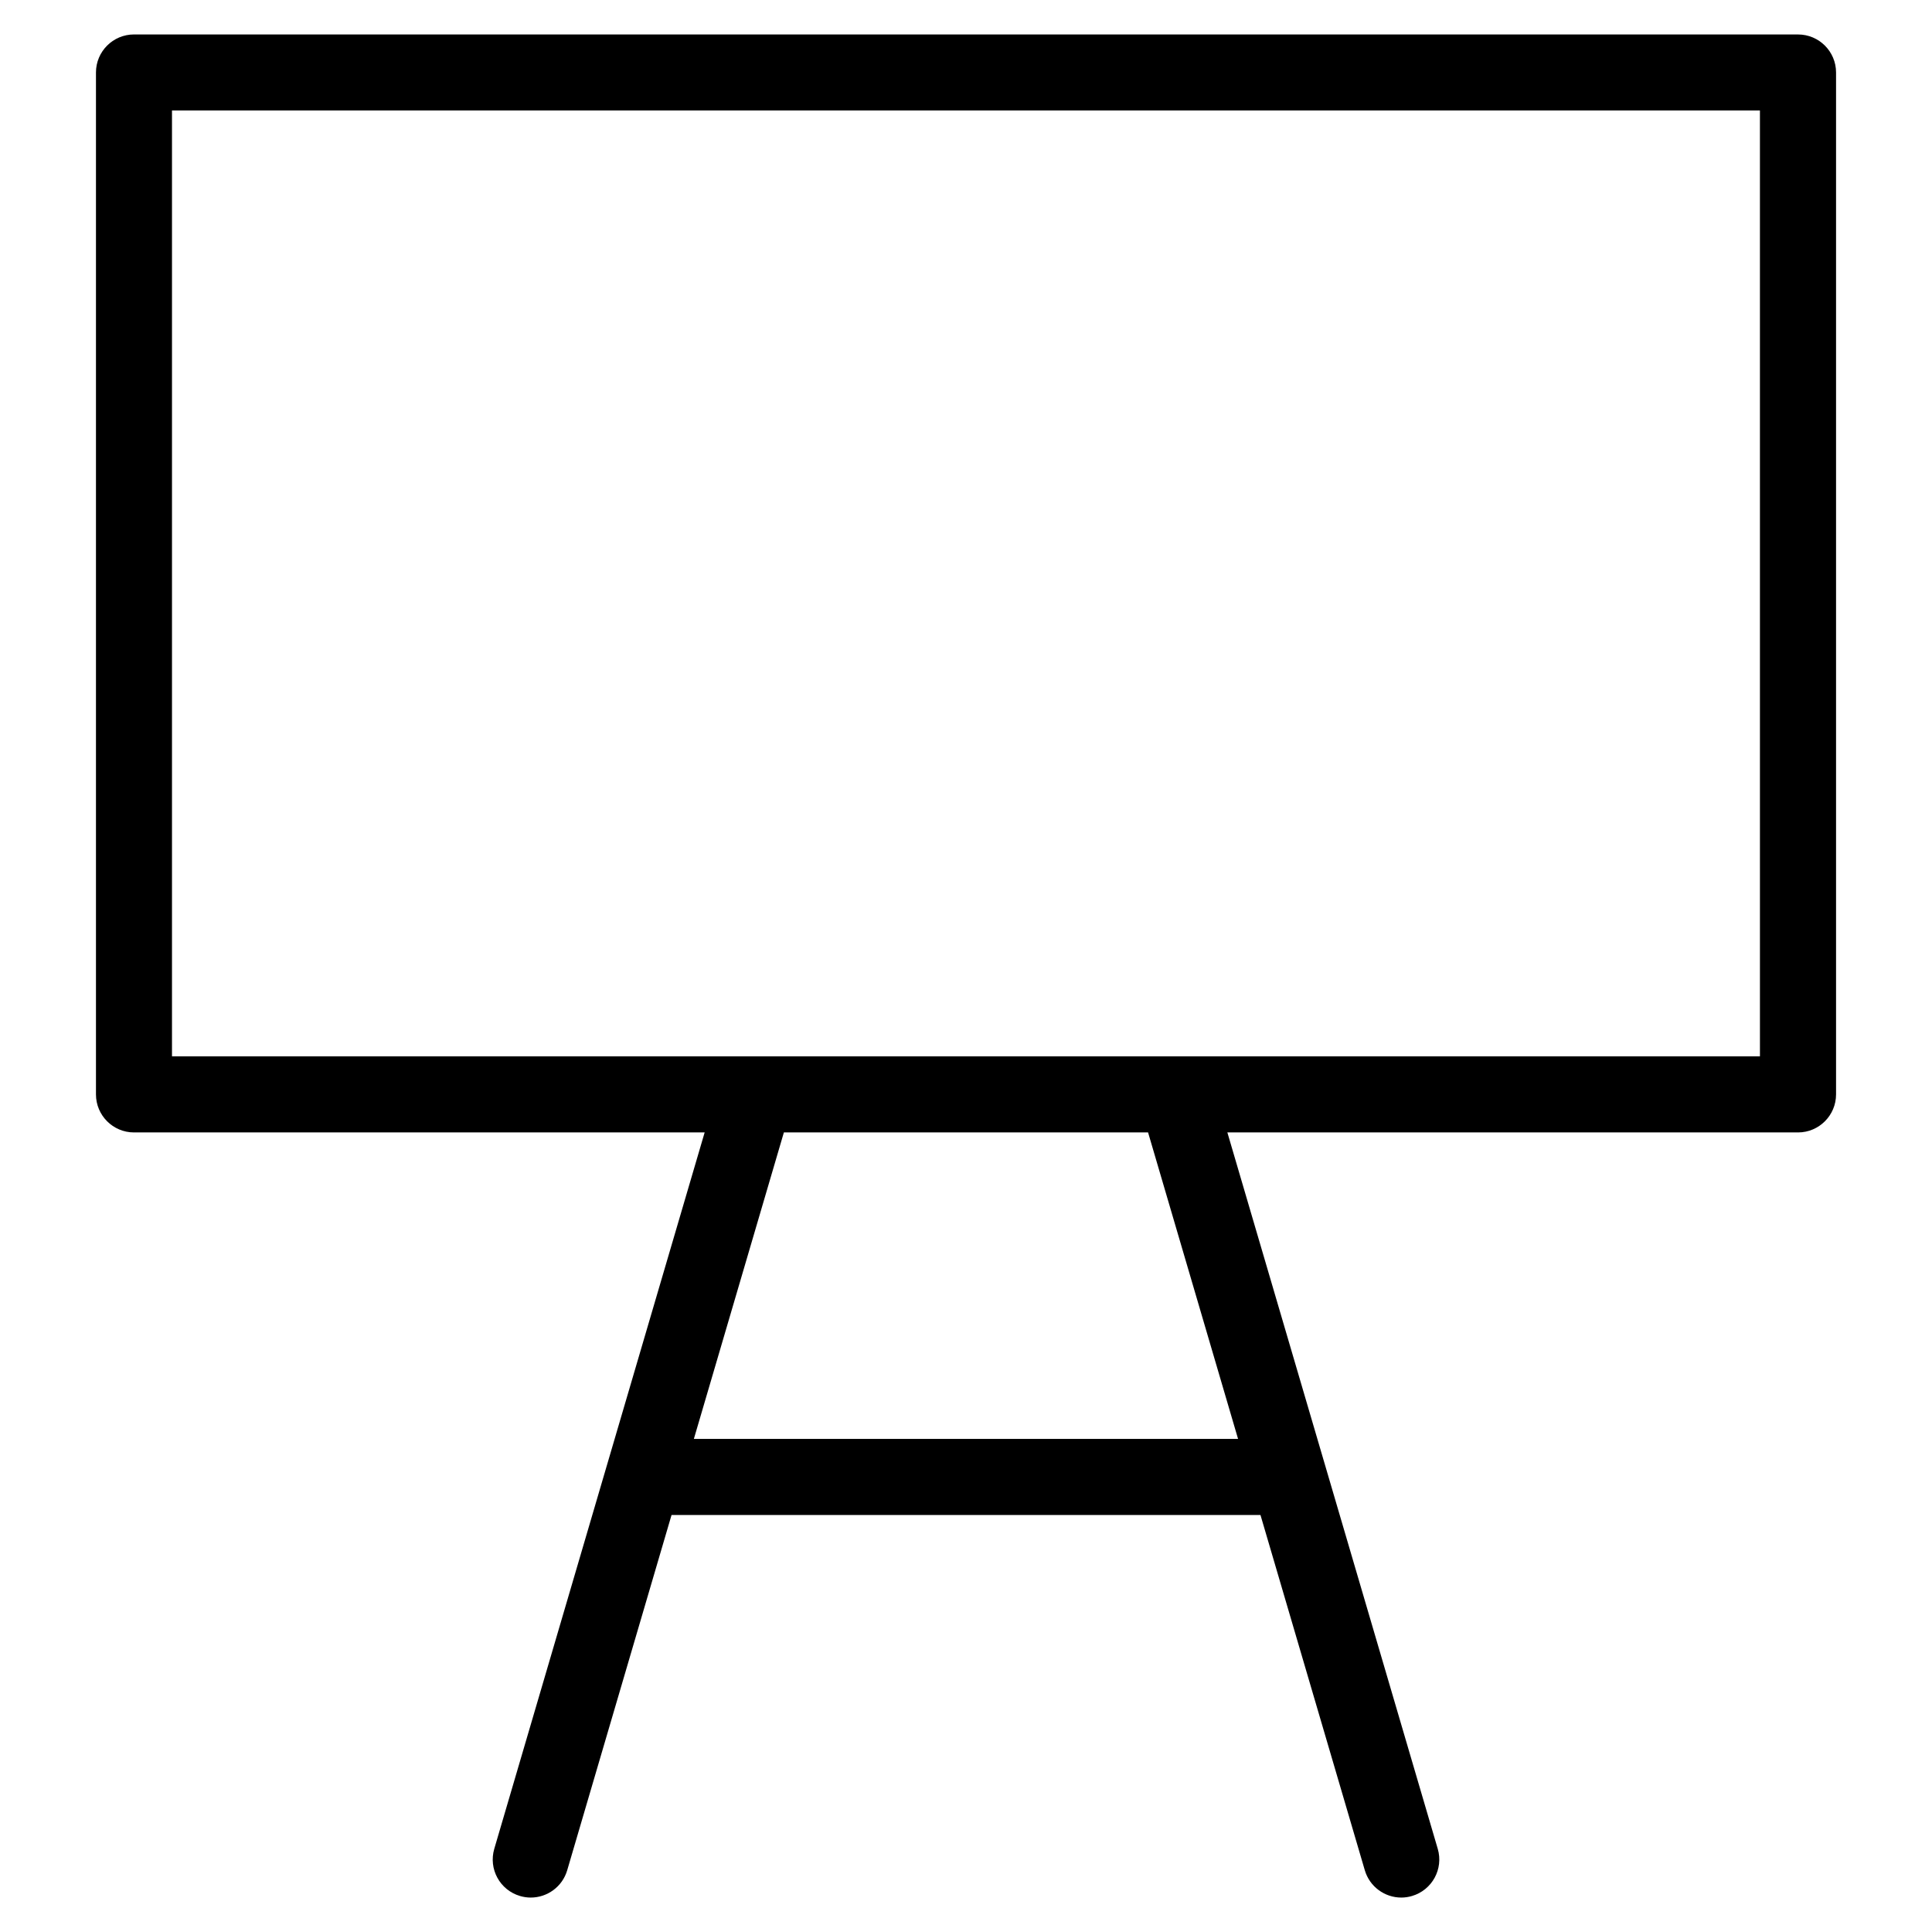
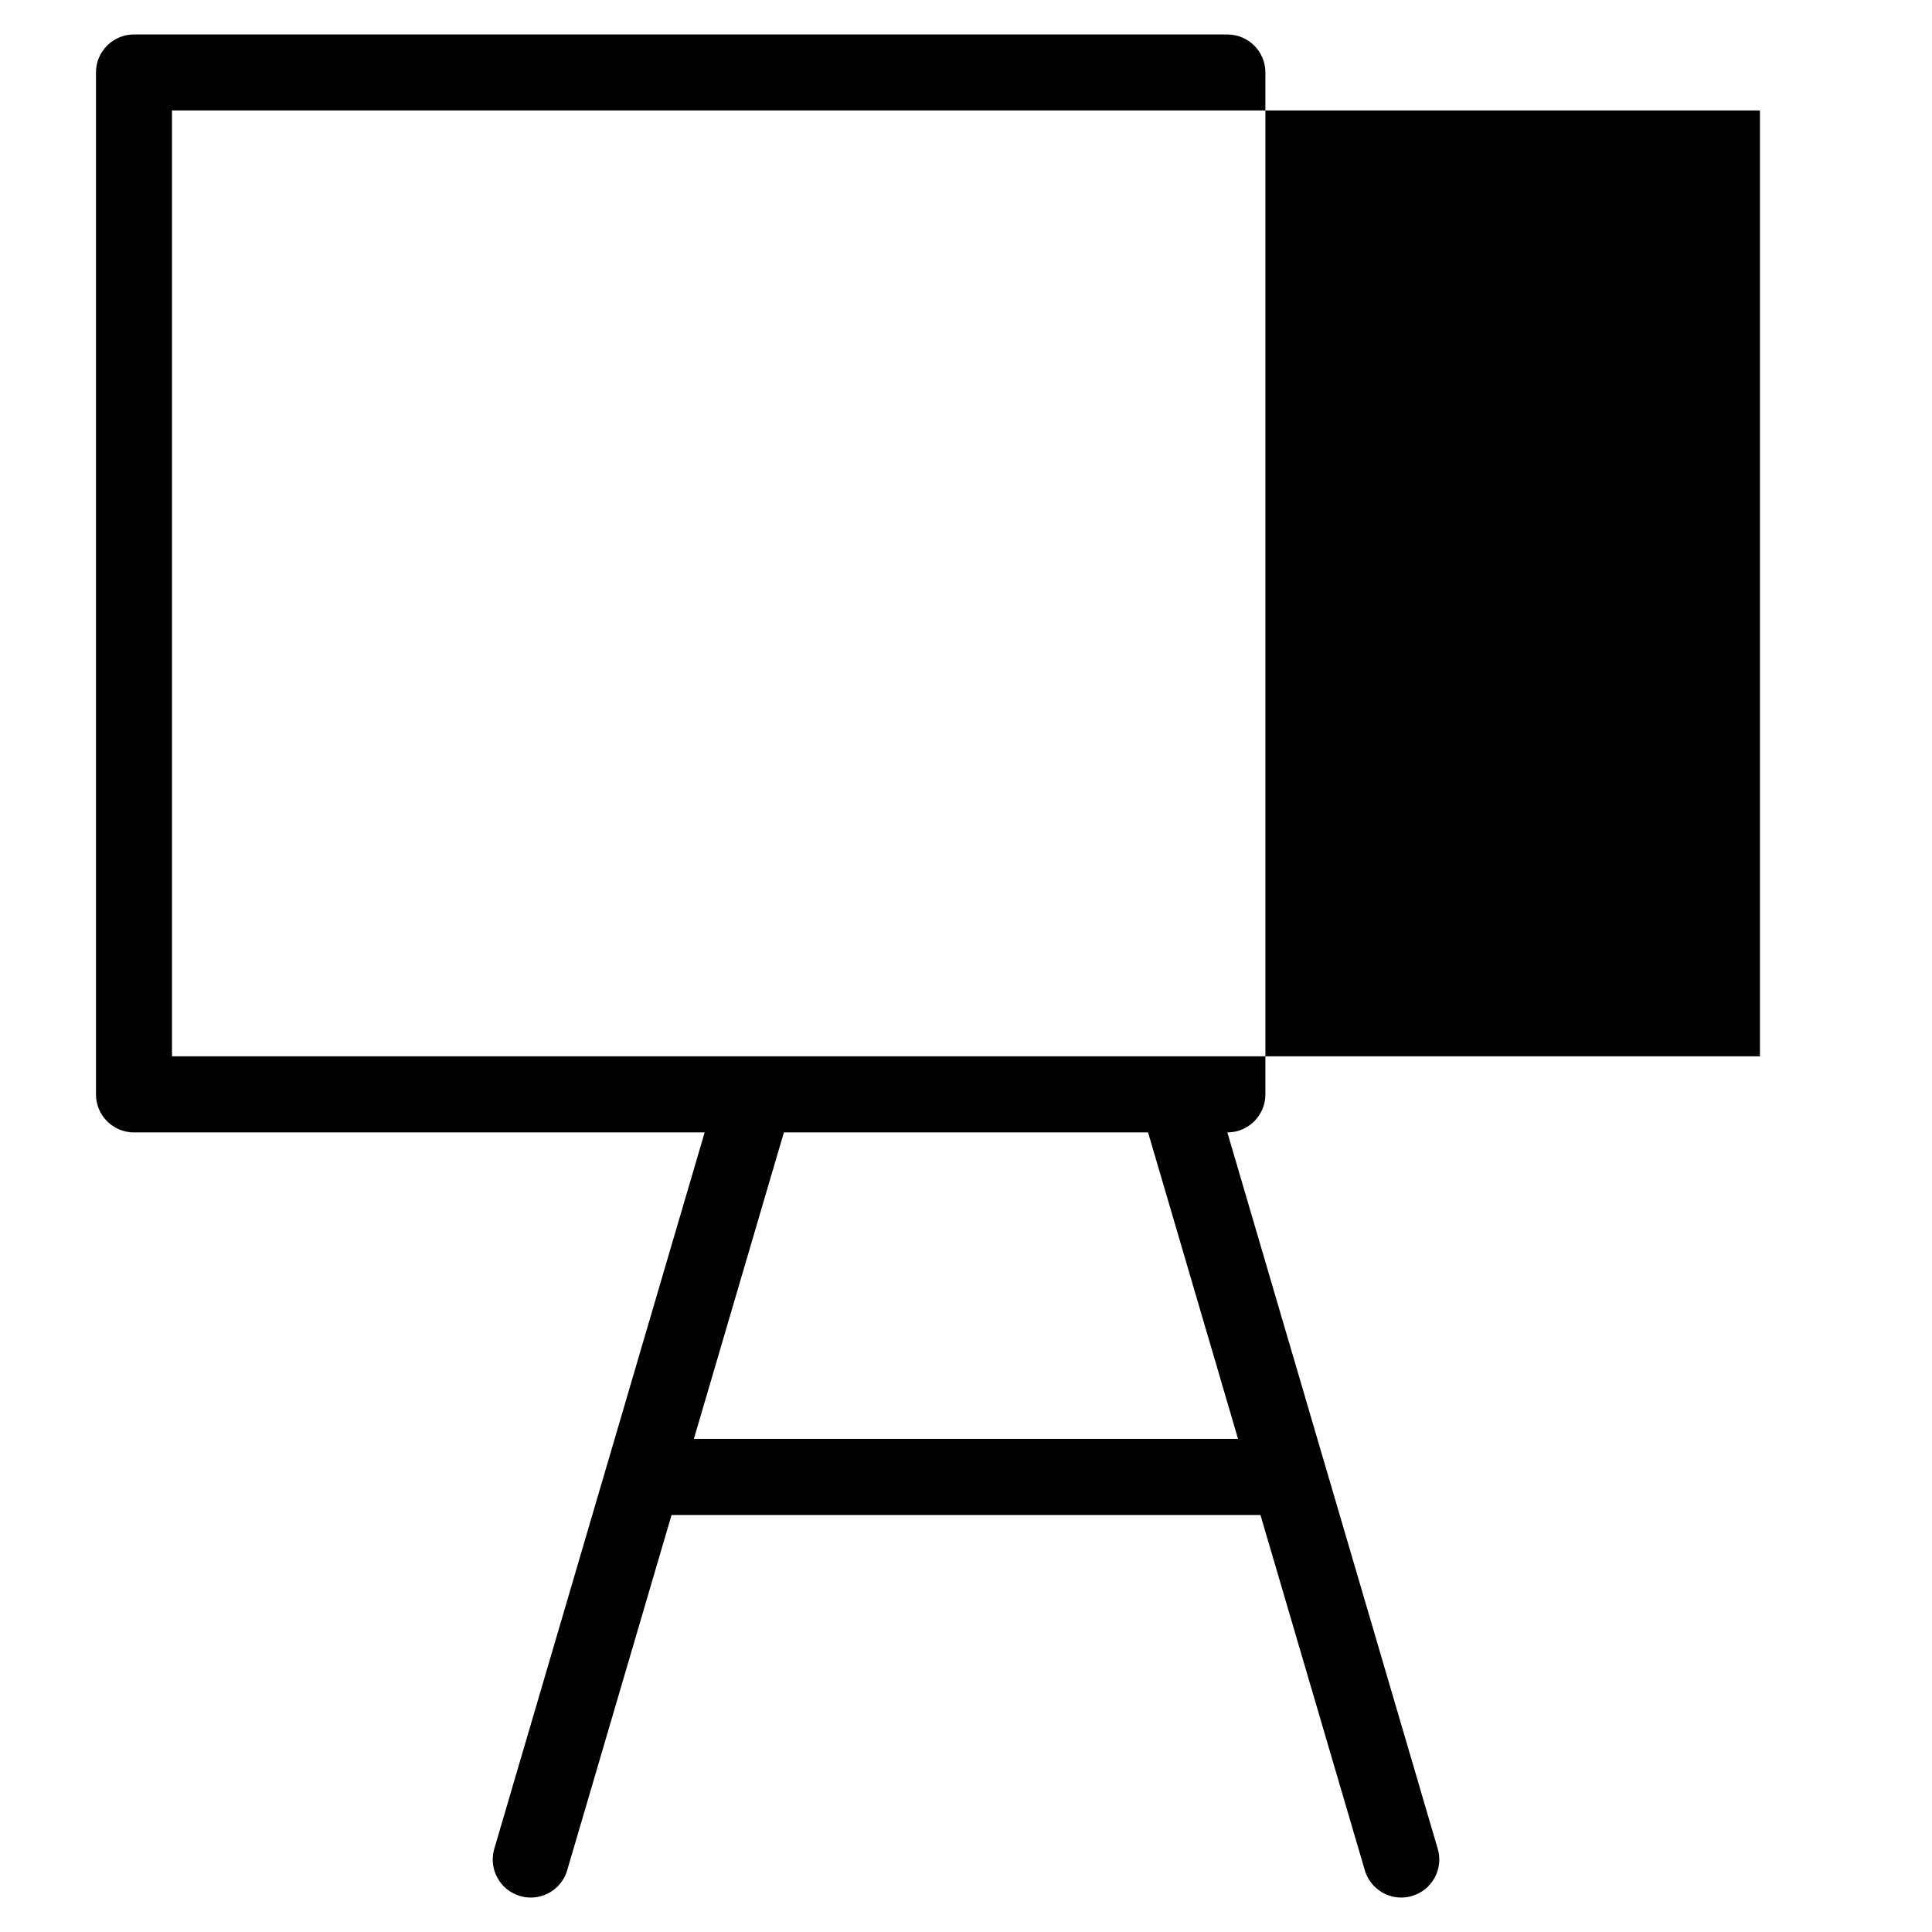
<svg xmlns="http://www.w3.org/2000/svg" fill="#000000" width="800px" height="800px" version="1.1" viewBox="144 144 512 512">
-   <path d="m620.48 153.13h-440.97c-5.562 0-10.078 4.516-10.078 10.078v270.82c0 5.562 4.516 10.078 10.078 10.078h151.23l-55.754 189.85c-1.566 5.34 1.484 10.938 6.828 12.504 0.945 0.281 1.906 0.414 2.84 0.414 4.359 0 8.375-2.848 9.664-7.246l27.648-94.141h156.07l27.648 94.141c1.289 4.394 5.309 7.246 9.664 7.246 0.941 0 1.898-0.133 2.84-0.414 5.34-1.57 8.398-7.168 6.828-12.504l-55.754-189.85h151.23c5.562 0 10.078-4.516 10.078-10.078v-270.82c0-5.562-4.516-10.074-10.078-10.074zm-148.38 372.2h-144.22l23.859-81.234h96.508zm138.3-101.39h-420.82v-250.66h420.82l0.004 250.66z" />
+   <path d="m620.48 153.13h-440.97c-5.562 0-10.078 4.516-10.078 10.078v270.82c0 5.562 4.516 10.078 10.078 10.078h151.23l-55.754 189.85c-1.566 5.34 1.484 10.938 6.828 12.504 0.945 0.281 1.906 0.414 2.84 0.414 4.359 0 8.375-2.848 9.664-7.246l27.648-94.141h156.07l27.648 94.141c1.289 4.394 5.309 7.246 9.664 7.246 0.941 0 1.898-0.133 2.84-0.414 5.34-1.57 8.398-7.168 6.828-12.504l-55.754-189.85c5.562 0 10.078-4.516 10.078-10.078v-270.82c0-5.562-4.516-10.074-10.078-10.074zm-148.38 372.2h-144.22l23.859-81.234h96.508zm138.3-101.39h-420.82v-250.66h420.82l0.004 250.66z" />
</svg>